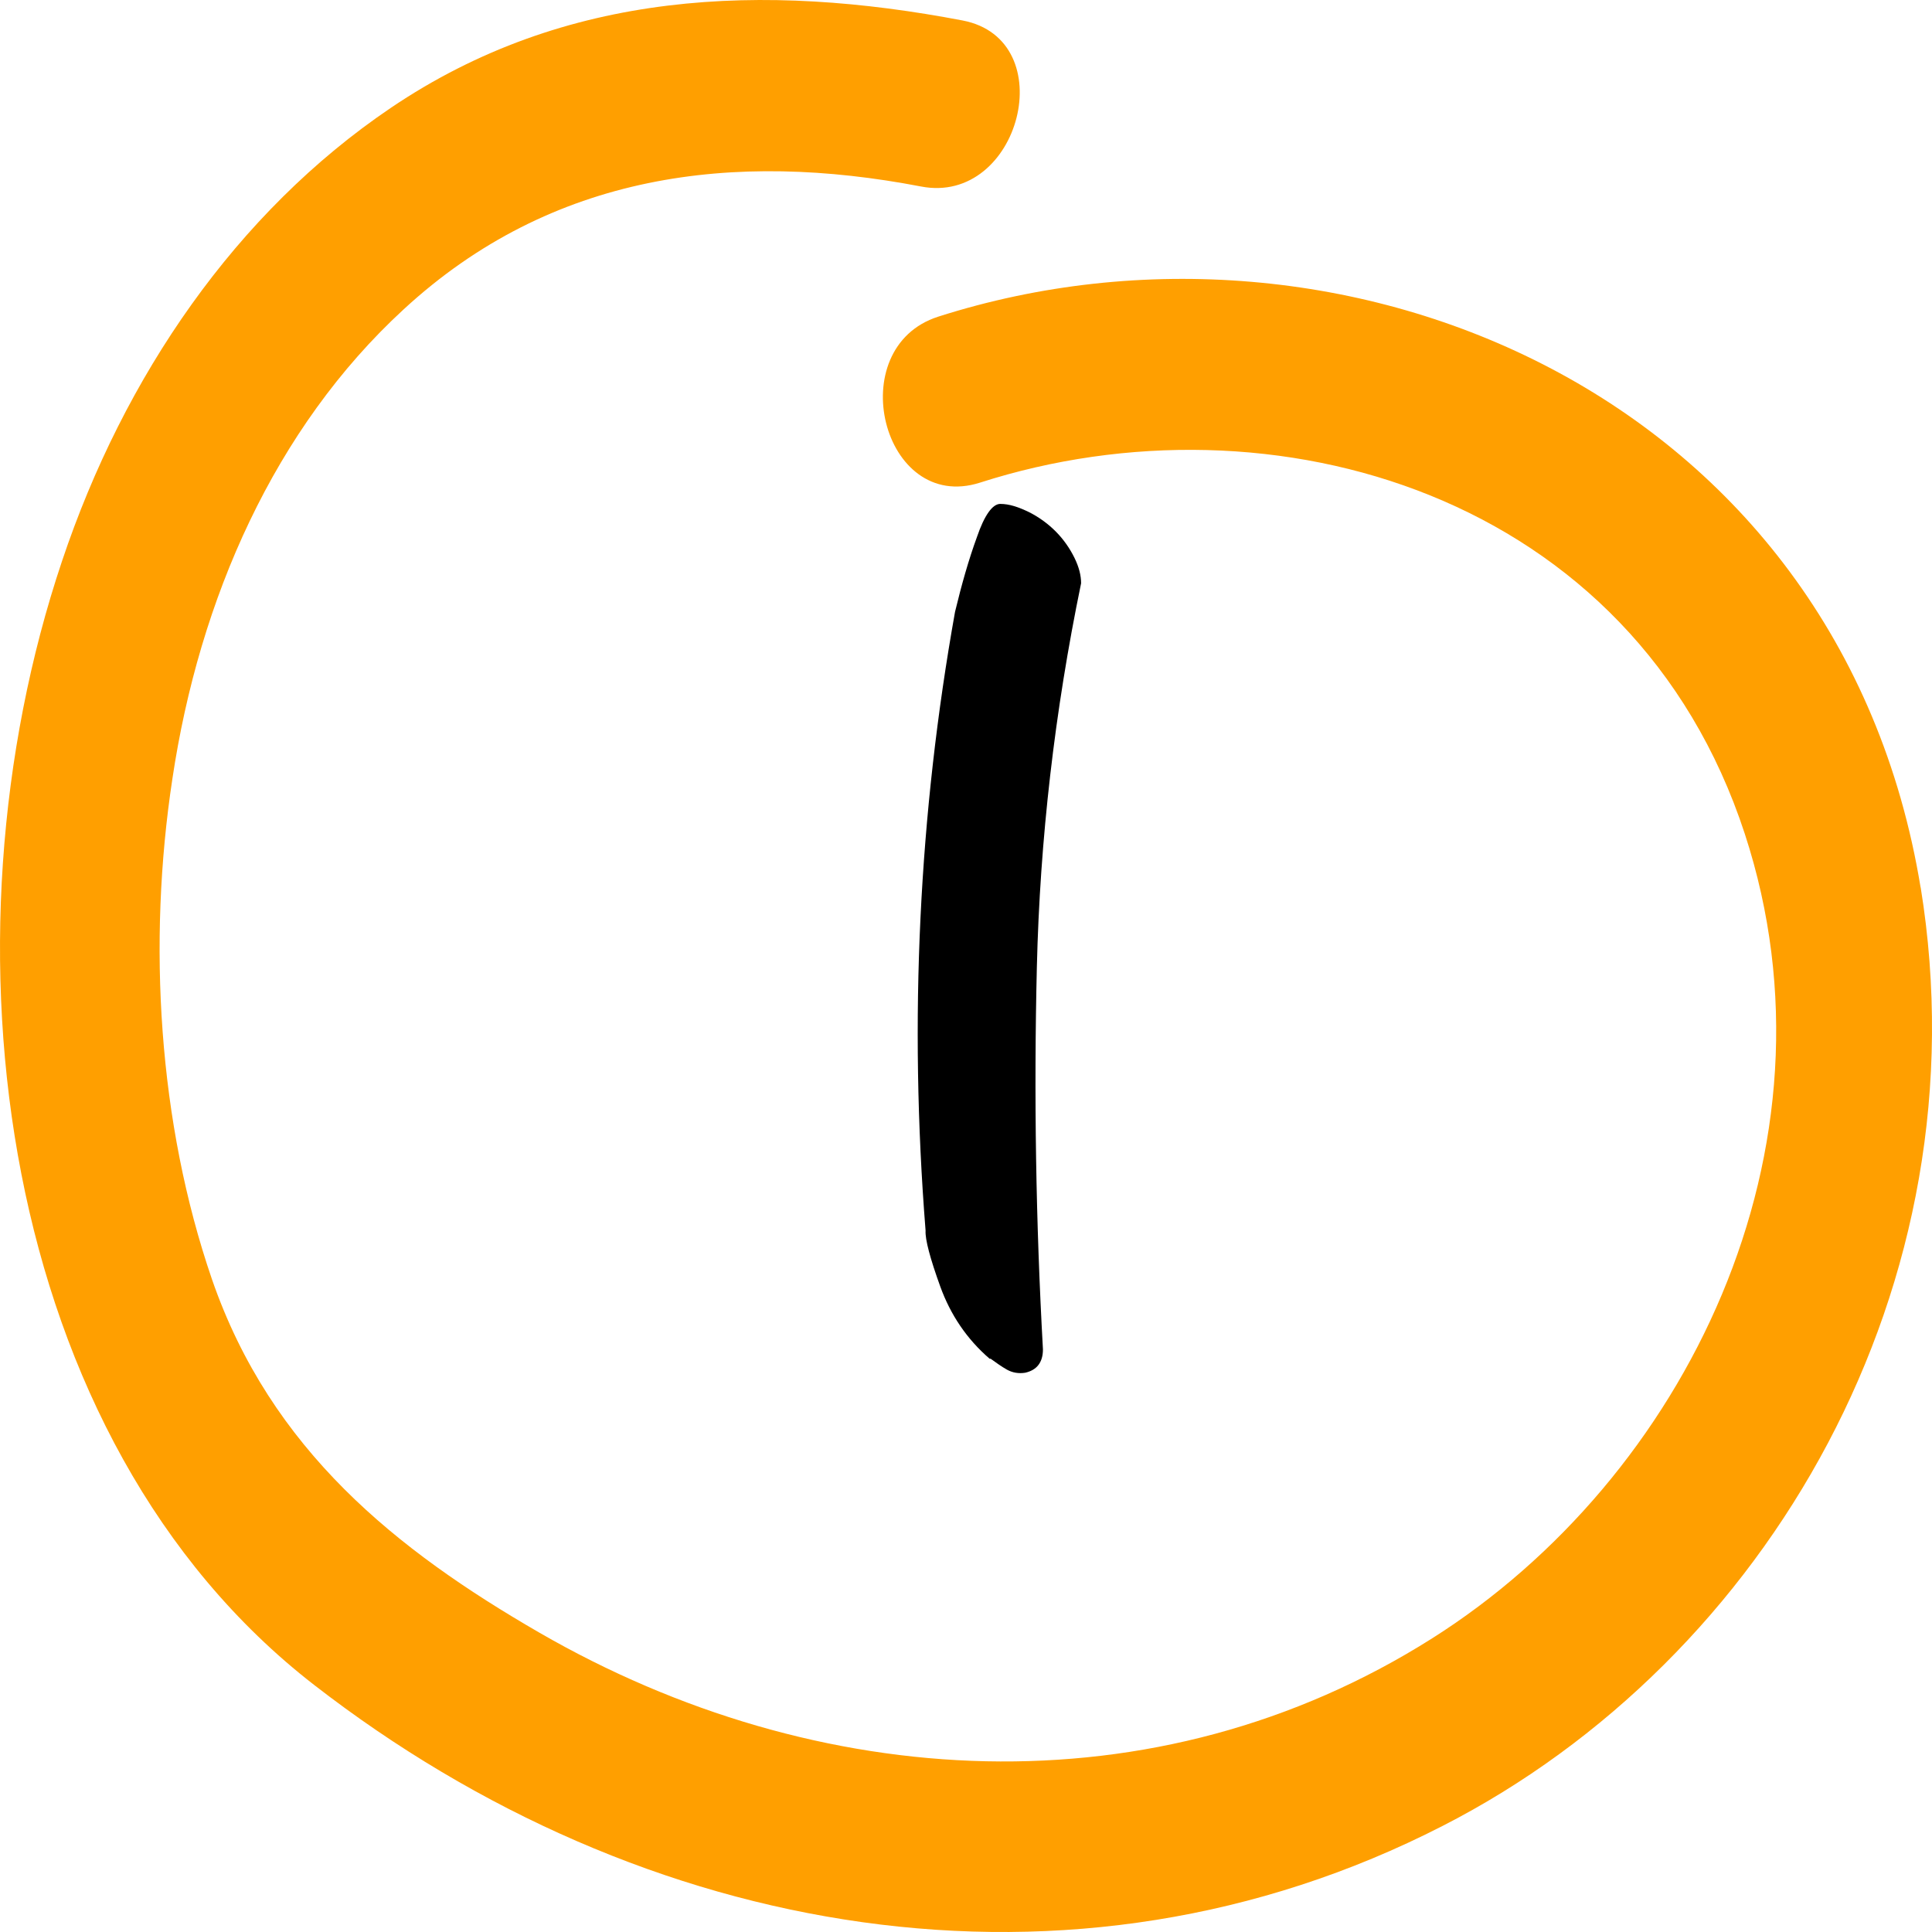
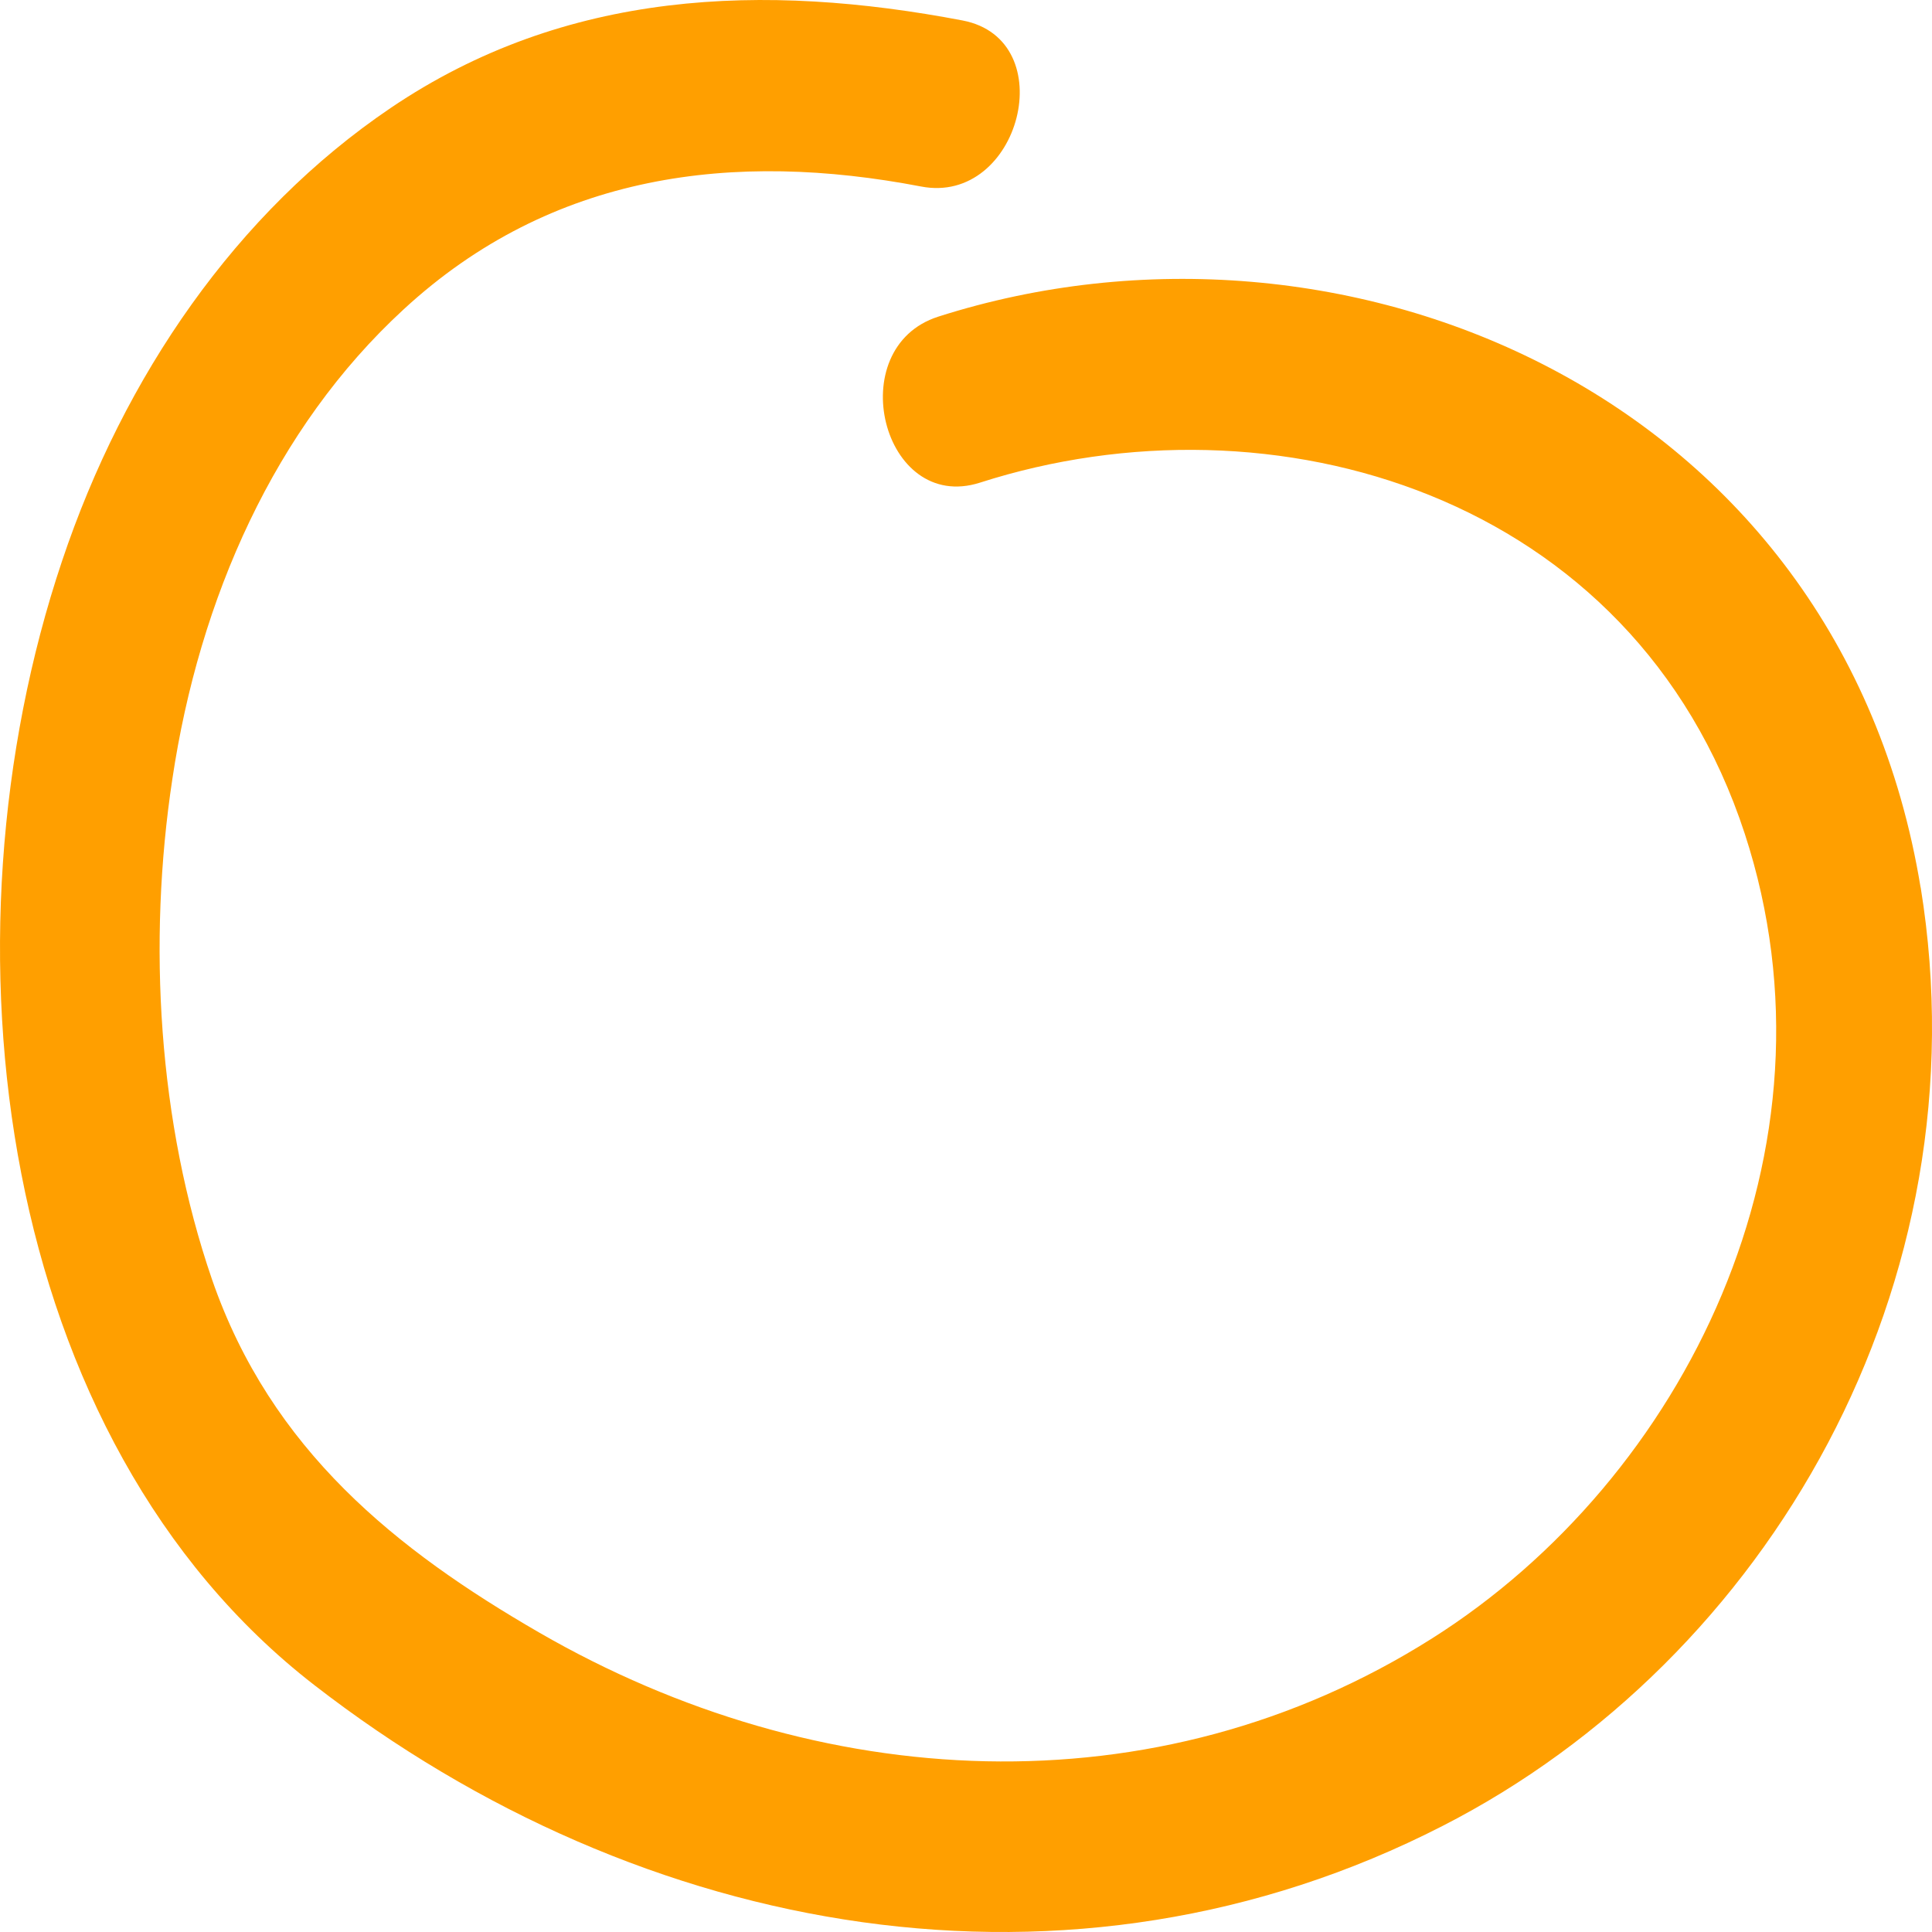
<svg xmlns="http://www.w3.org/2000/svg" width="40" height="40" viewBox="0 0 40 40" fill="none">
-   <path d="M20.489 28.131C20.015 27.723 19.678 27.218 19.468 26.638C19.258 26.058 19.152 25.661 19.163 25.478C18.816 21.108 19.026 16.844 19.773 12.667C19.91 12.098 20.057 11.582 20.226 11.12C20.383 10.659 20.552 10.433 20.709 10.433C20.899 10.433 21.088 10.498 21.309 10.605C21.52 10.712 21.709 10.852 21.867 11.013C22.025 11.174 22.151 11.357 22.246 11.55C22.34 11.743 22.383 11.915 22.383 12.076C21.835 14.729 21.53 17.381 21.467 20.023C21.404 22.665 21.446 25.306 21.593 27.937C21.593 28.206 21.467 28.367 21.225 28.421C21.088 28.442 20.962 28.421 20.846 28.356C20.731 28.292 20.615 28.206 20.51 28.131H20.489Z" fill="black" />
  <path d="M39.765 18.38C38.092 8.167 27.822 3.872 19.425 6.556C17.416 7.201 18.268 10.637 20.288 9.993C26.338 8.049 33.82 10.218 36.124 17.263C38.26 23.792 34.882 30.611 29.653 33.919C23.918 37.548 16.91 37.119 11.165 33.801C8.209 32.093 5.61 30.021 4.389 26.488C3.274 23.244 3.053 19.518 3.569 16.125C4.126 12.398 5.683 8.865 8.356 6.406C11.428 3.571 15.206 3.12 19.068 3.861C21.119 4.258 22.003 0.822 19.93 0.424C15.827 -0.359 11.713 -0.22 8.083 2.239C4.894 4.398 2.569 7.781 1.285 11.614C-1.366 19.507 -0.051 29.806 6.504 34.885C13.302 40.158 22.193 41.737 29.863 37.806C36.608 34.359 41.101 26.595 39.765 18.369V18.38Z" fill="#FF9F00" />
</svg>